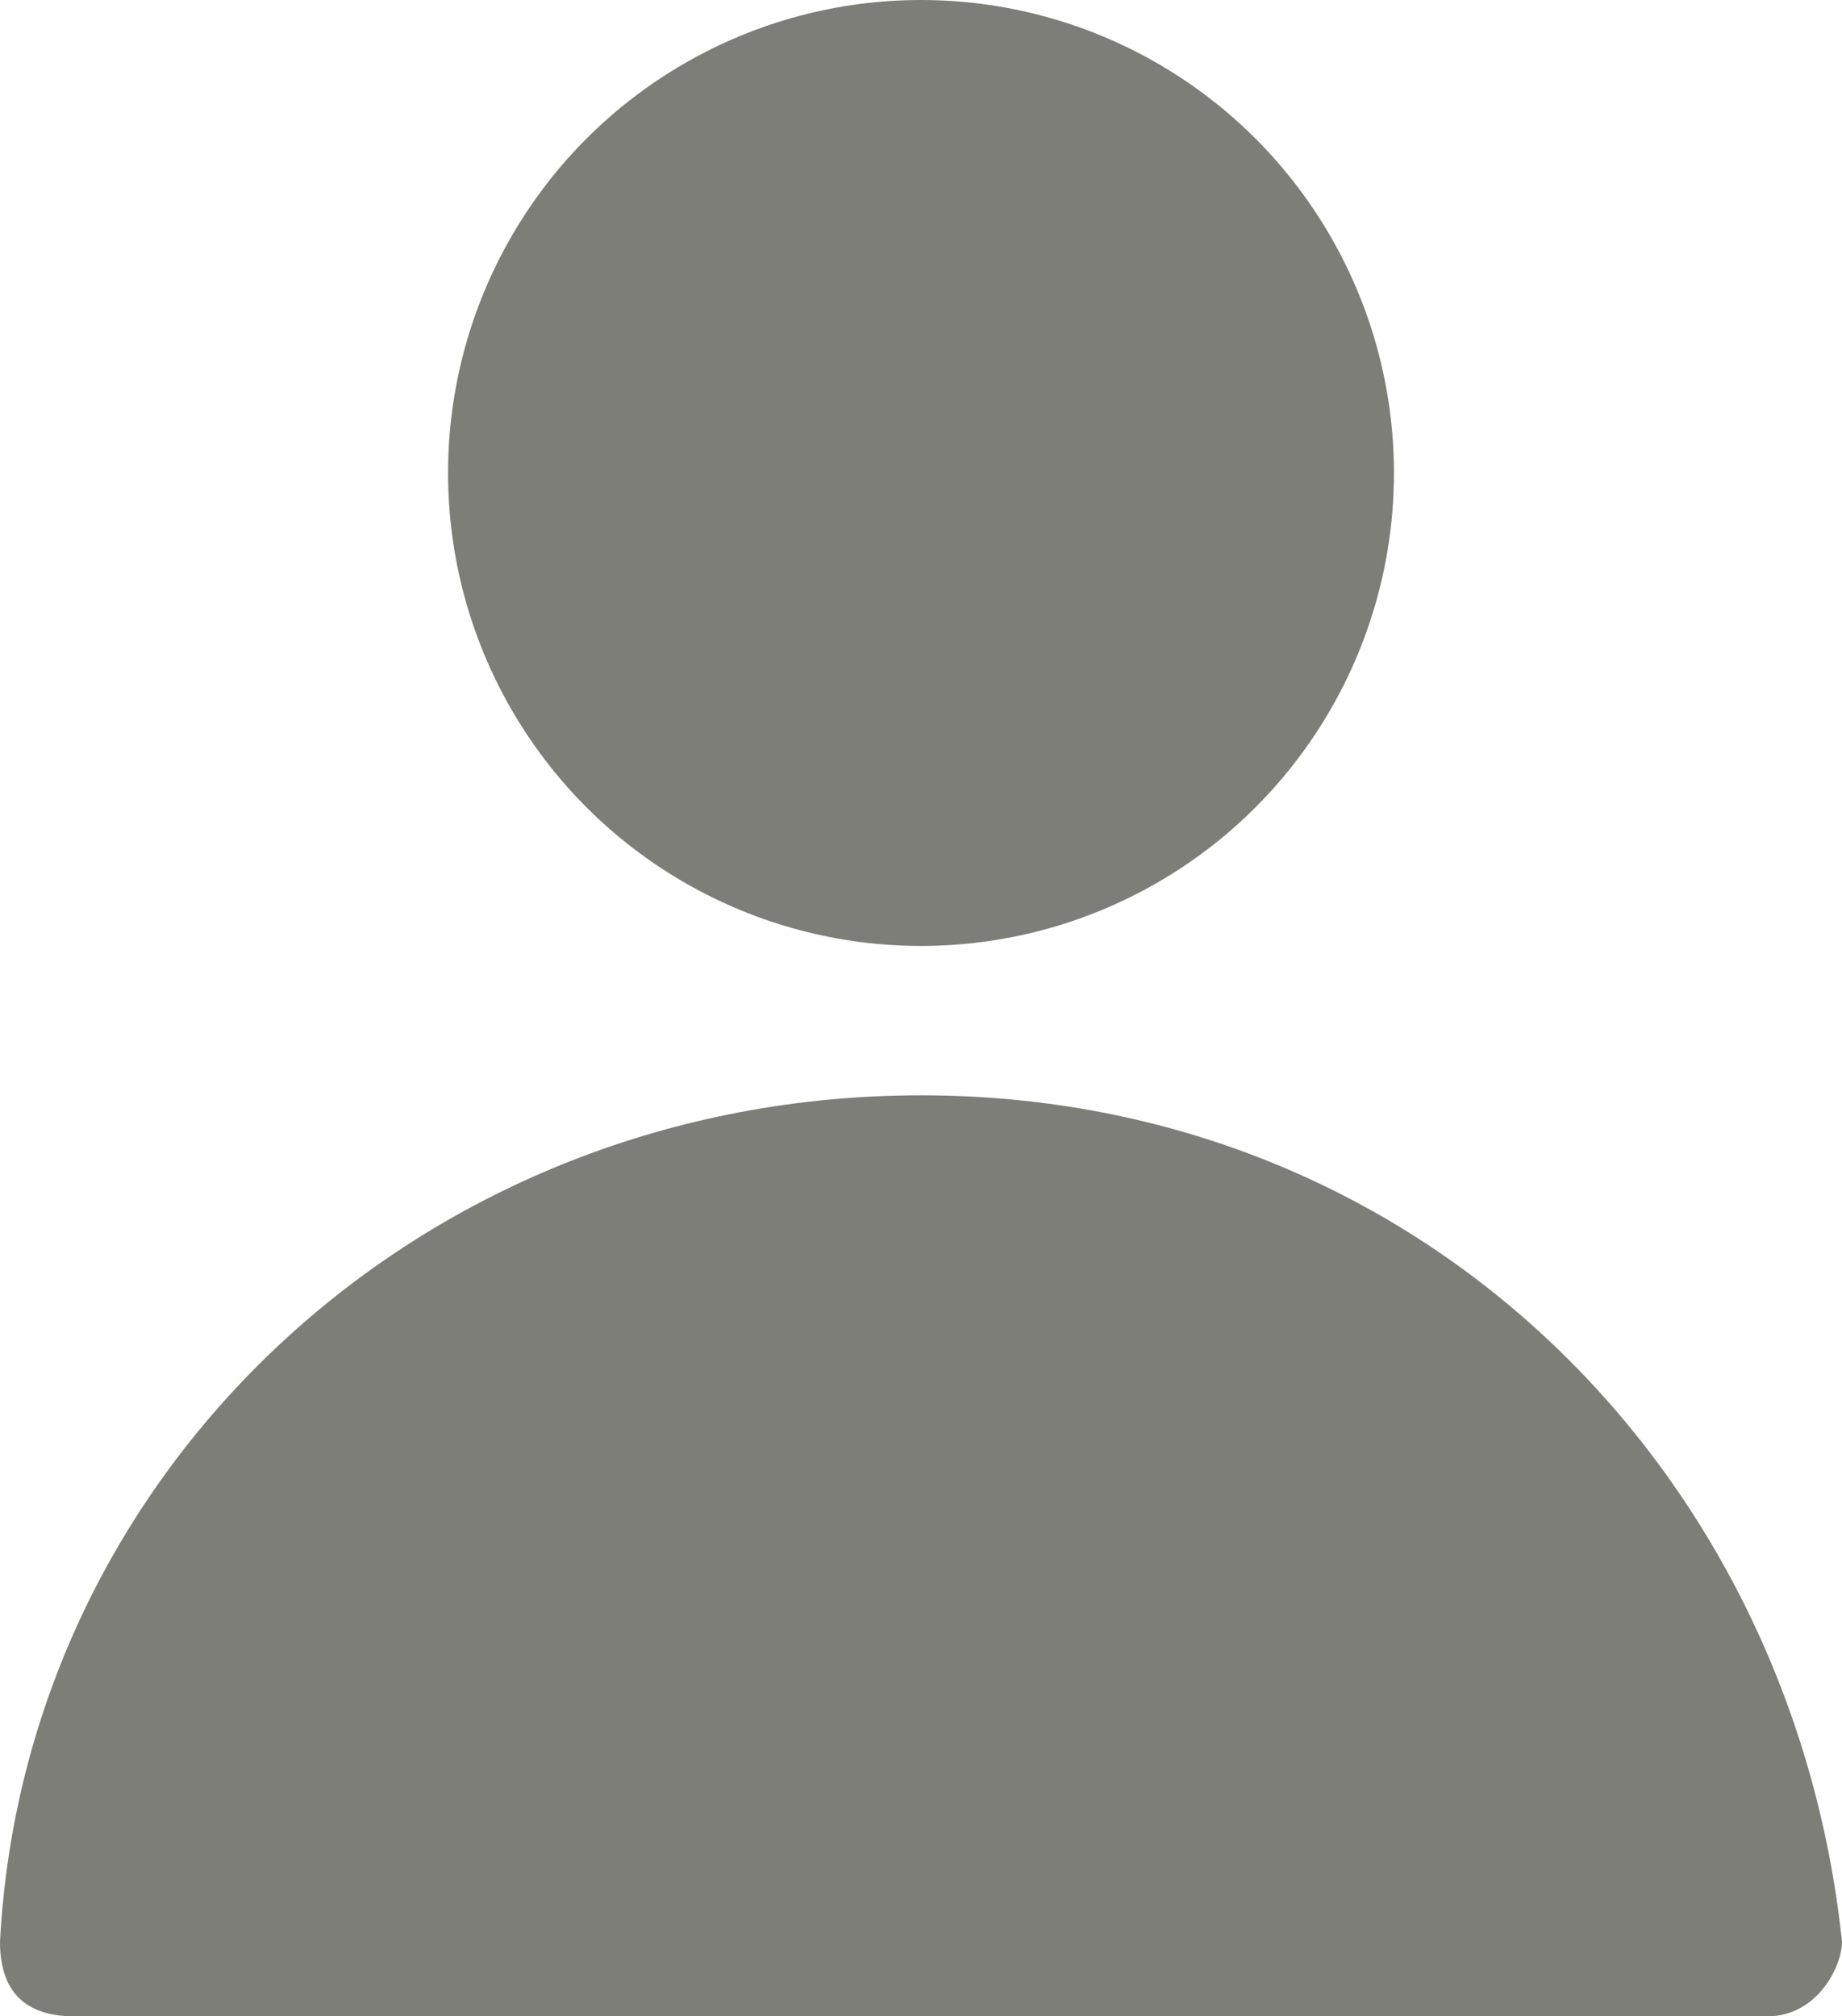
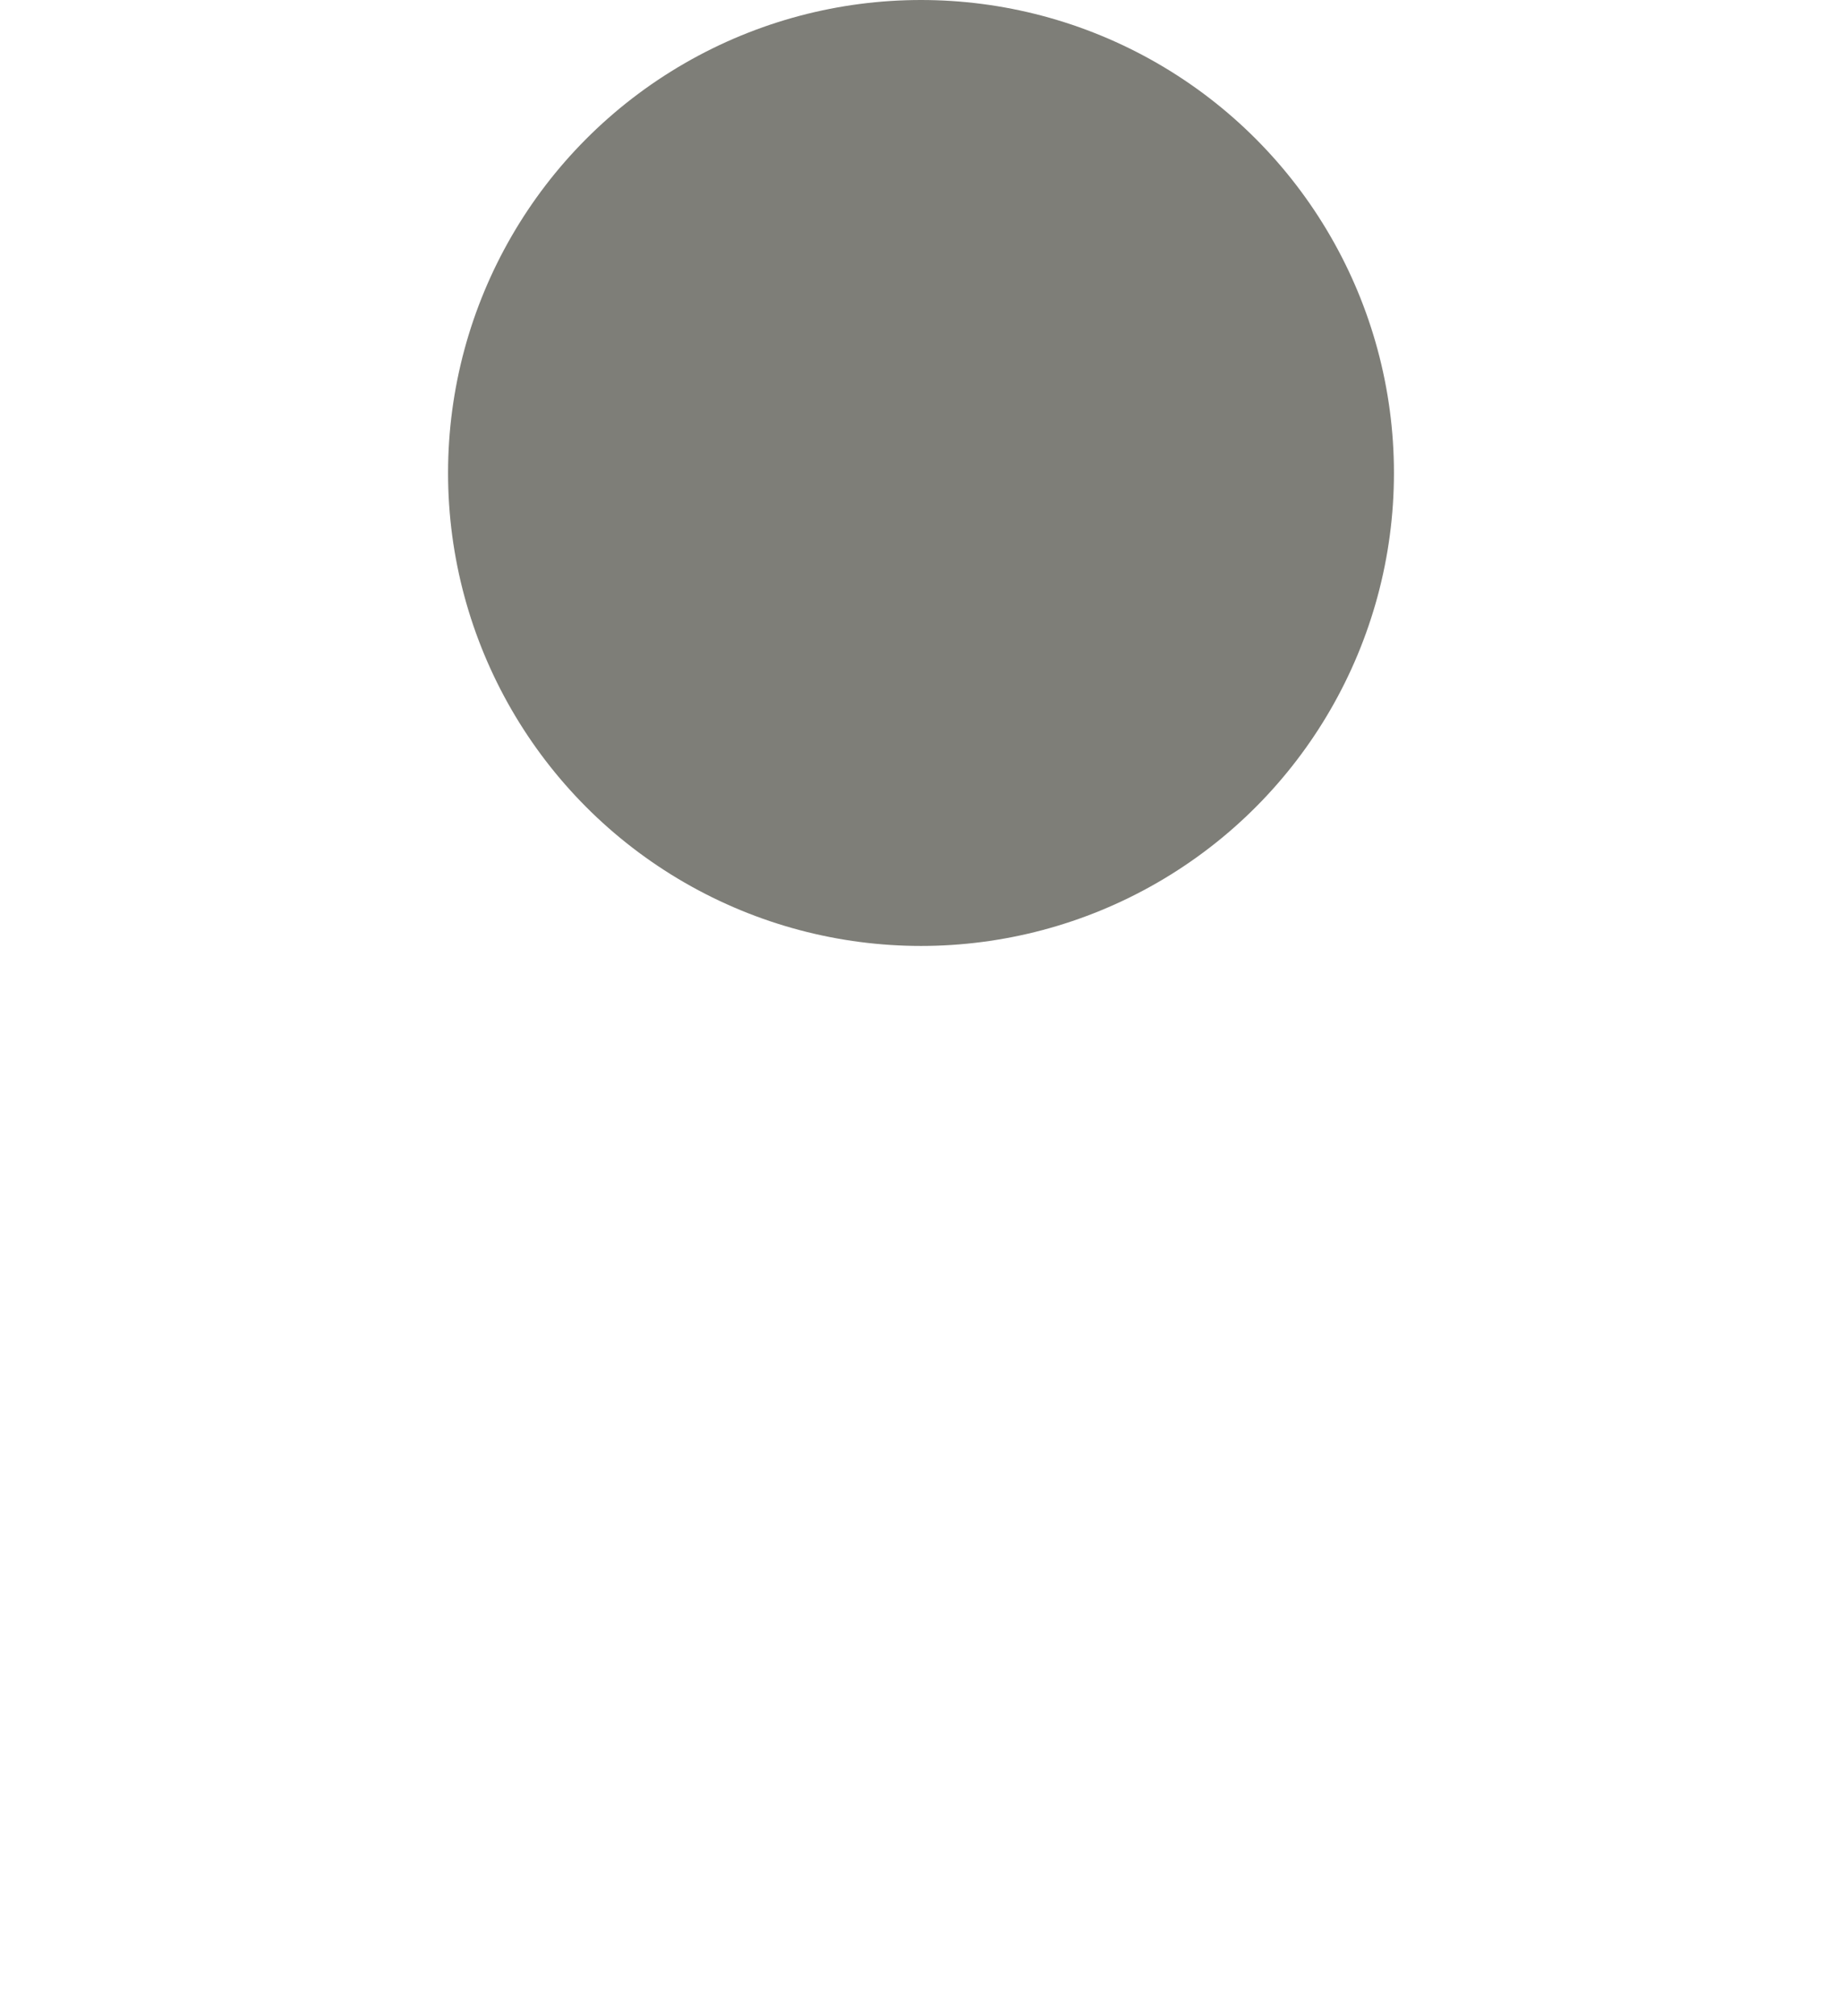
<svg xmlns="http://www.w3.org/2000/svg" version="1.1" x="0px" y="0px" width="7.4px" height="8.1px" viewBox="0 0 7.4 8.1" style="enable-background:new 0 0 7.4 8.1;" xml:space="preserve">
  <style type="text/css">
                                    .st0{fill:#7E7E78;}
                                    </style>
  <defs>
                                    </defs>
  <g>
    <g>
-       <path class="st0" d="M0.3,8.1C0.1,8.1,0,8,0,7.8c0.1-1.9,1.7-3.4,3.7-3.4s3.5,1.5,3.7,3.4c0,0.1-0.1,0.3-0.3,0.3H0.3z" />
      <circle class="st0" cx="3.7" cy="1.9" r="1.9" />
    </g>
  </g>
</svg>